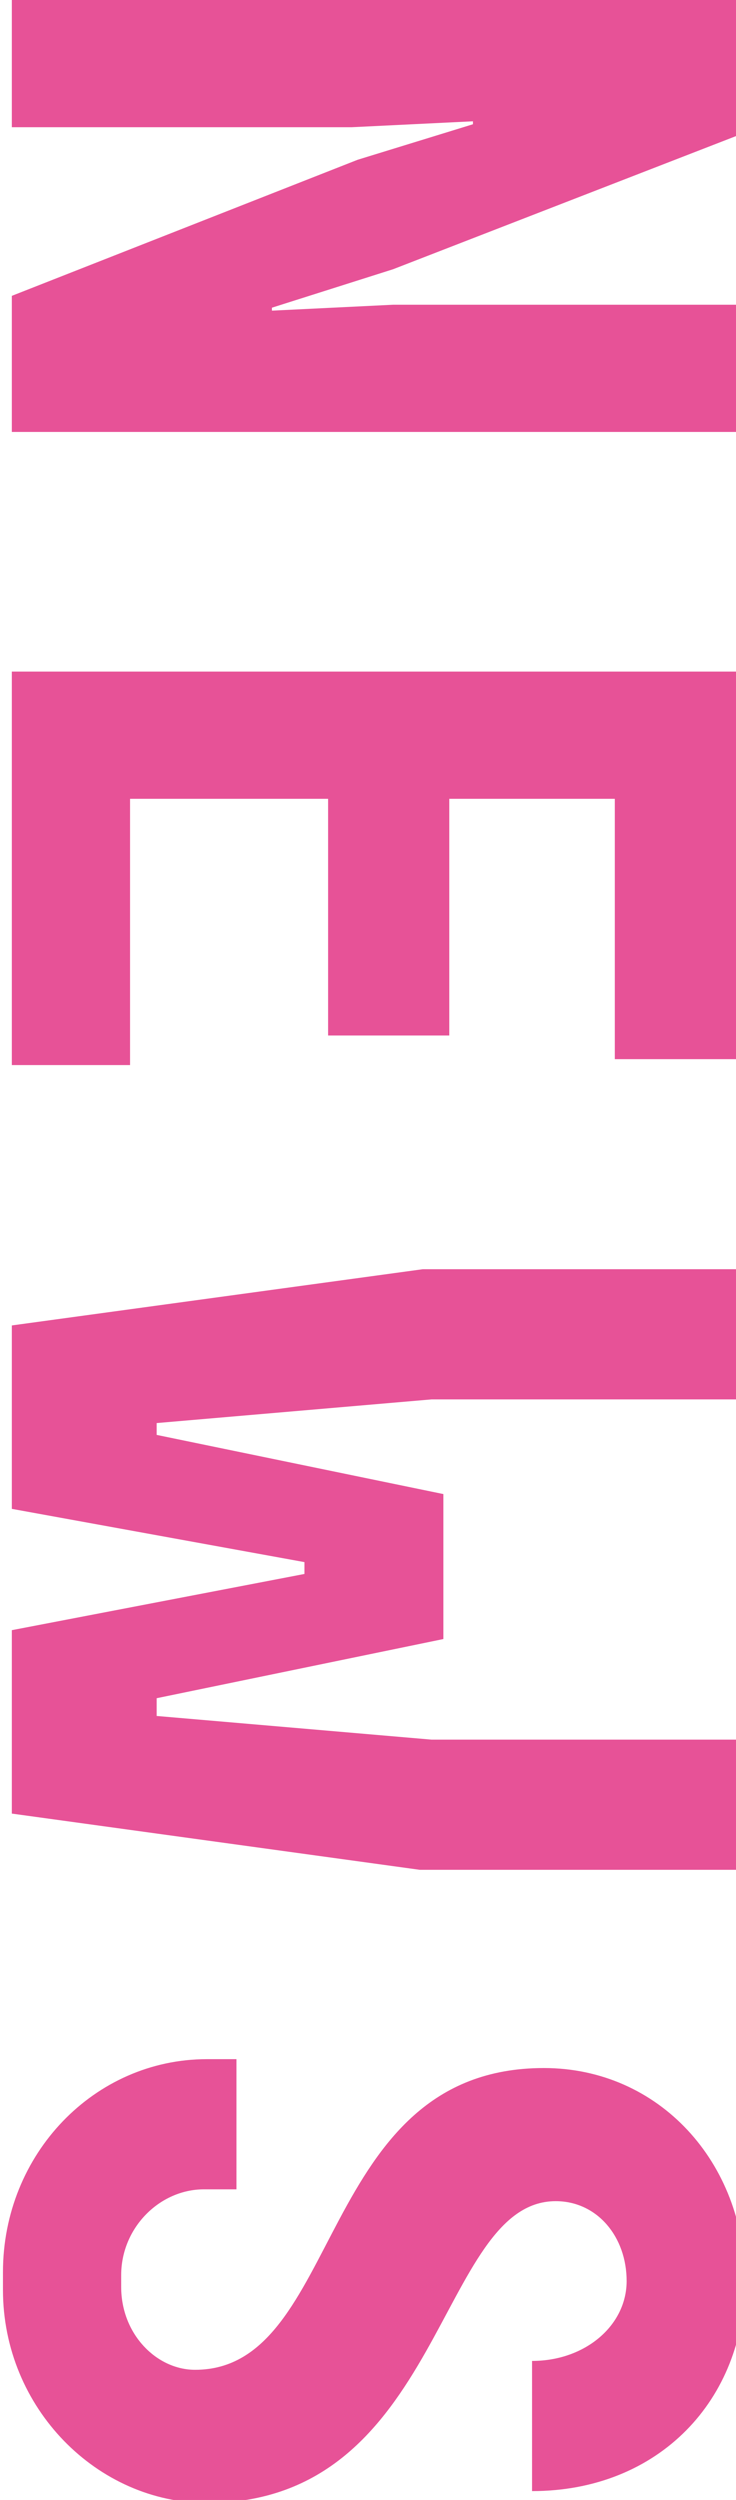
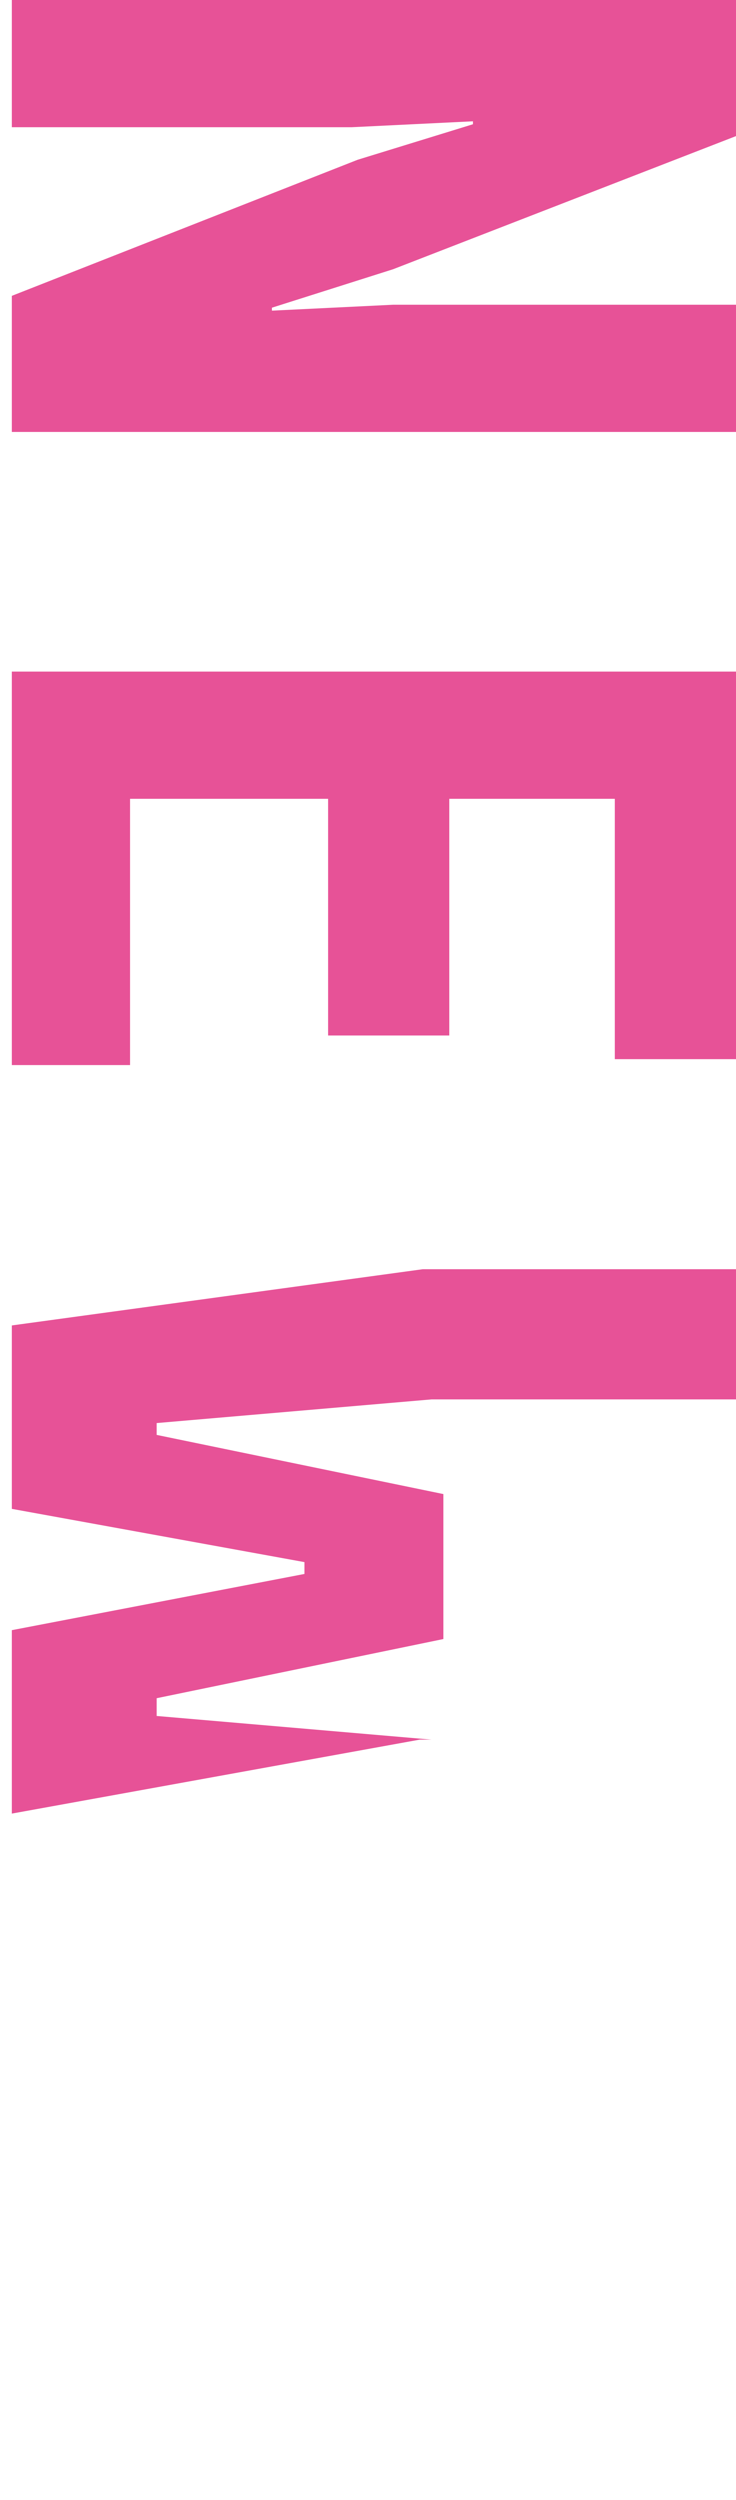
<svg xmlns="http://www.w3.org/2000/svg" version="1.1" id="レイヤー_1" x="0px" y="0px" width="24.9px" height="84.5px" viewBox="0 0 24.9 84.5" style="enable-background:new 0 0 24.9 84.5;" xml:space="preserve">
  <style type="text/css">
	.st0{fill:#E75297;}
</style>
  <g>
    <path class="st0" d="M24.9,14.6H0.4V10l11.7-4.6L16,4.2V4.1l-4.1,0.2H0.4V0h24.5v4.6L13.3,9.1l-4.1,1.3v0.1l4.1-0.2h11.6   C24.9,10.3,24.9,14.6,24.9,14.6z" />
    <path class="st0" d="M24.9,35.8h-4.1V27h-5.6v8h-4.1v-8H4.4v9h-4V22.7h24.5V35.8z" />
-     <path class="st0" d="M24.9,58.8v4.4H14.2L0.4,61.3v-6.2l9.9-1.9v-0.4L0.4,51v-6.2l13.9-1.9h10.6v4.4H14.6l-9.3,0.8v0.4l9.7,2v4.9   l-9.7,2V58l9.3,0.8H24.9z" />
-     <path class="st0" d="M18,79.8c1.8,0,3.2-1.2,3.2-2.7s-1-2.7-2.4-2.7c-4,0-3.8,10.2-11.8,10.2c-3.7,0-6.9-3.2-6.9-7.2v-0.6   c0-4,3.1-7.2,6.9-7.2h1V74H6.9c-1.5,0-2.8,1.3-2.8,2.9v0.4c0,1.6,1.2,2.8,2.5,2.8c5,0,4.1-10.2,11.8-10.2c3.9,0,6.8,3.2,6.8,7.2   s-2.9,7.1-7.2,7.1V79.8z" />
+     <path class="st0" d="M24.9,58.8H14.2L0.4,61.3v-6.2l9.9-1.9v-0.4L0.4,51v-6.2l13.9-1.9h10.6v4.4H14.6l-9.3,0.8v0.4l9.7,2v4.9   l-9.7,2V58l9.3,0.8H24.9z" />
  </g>
</svg>